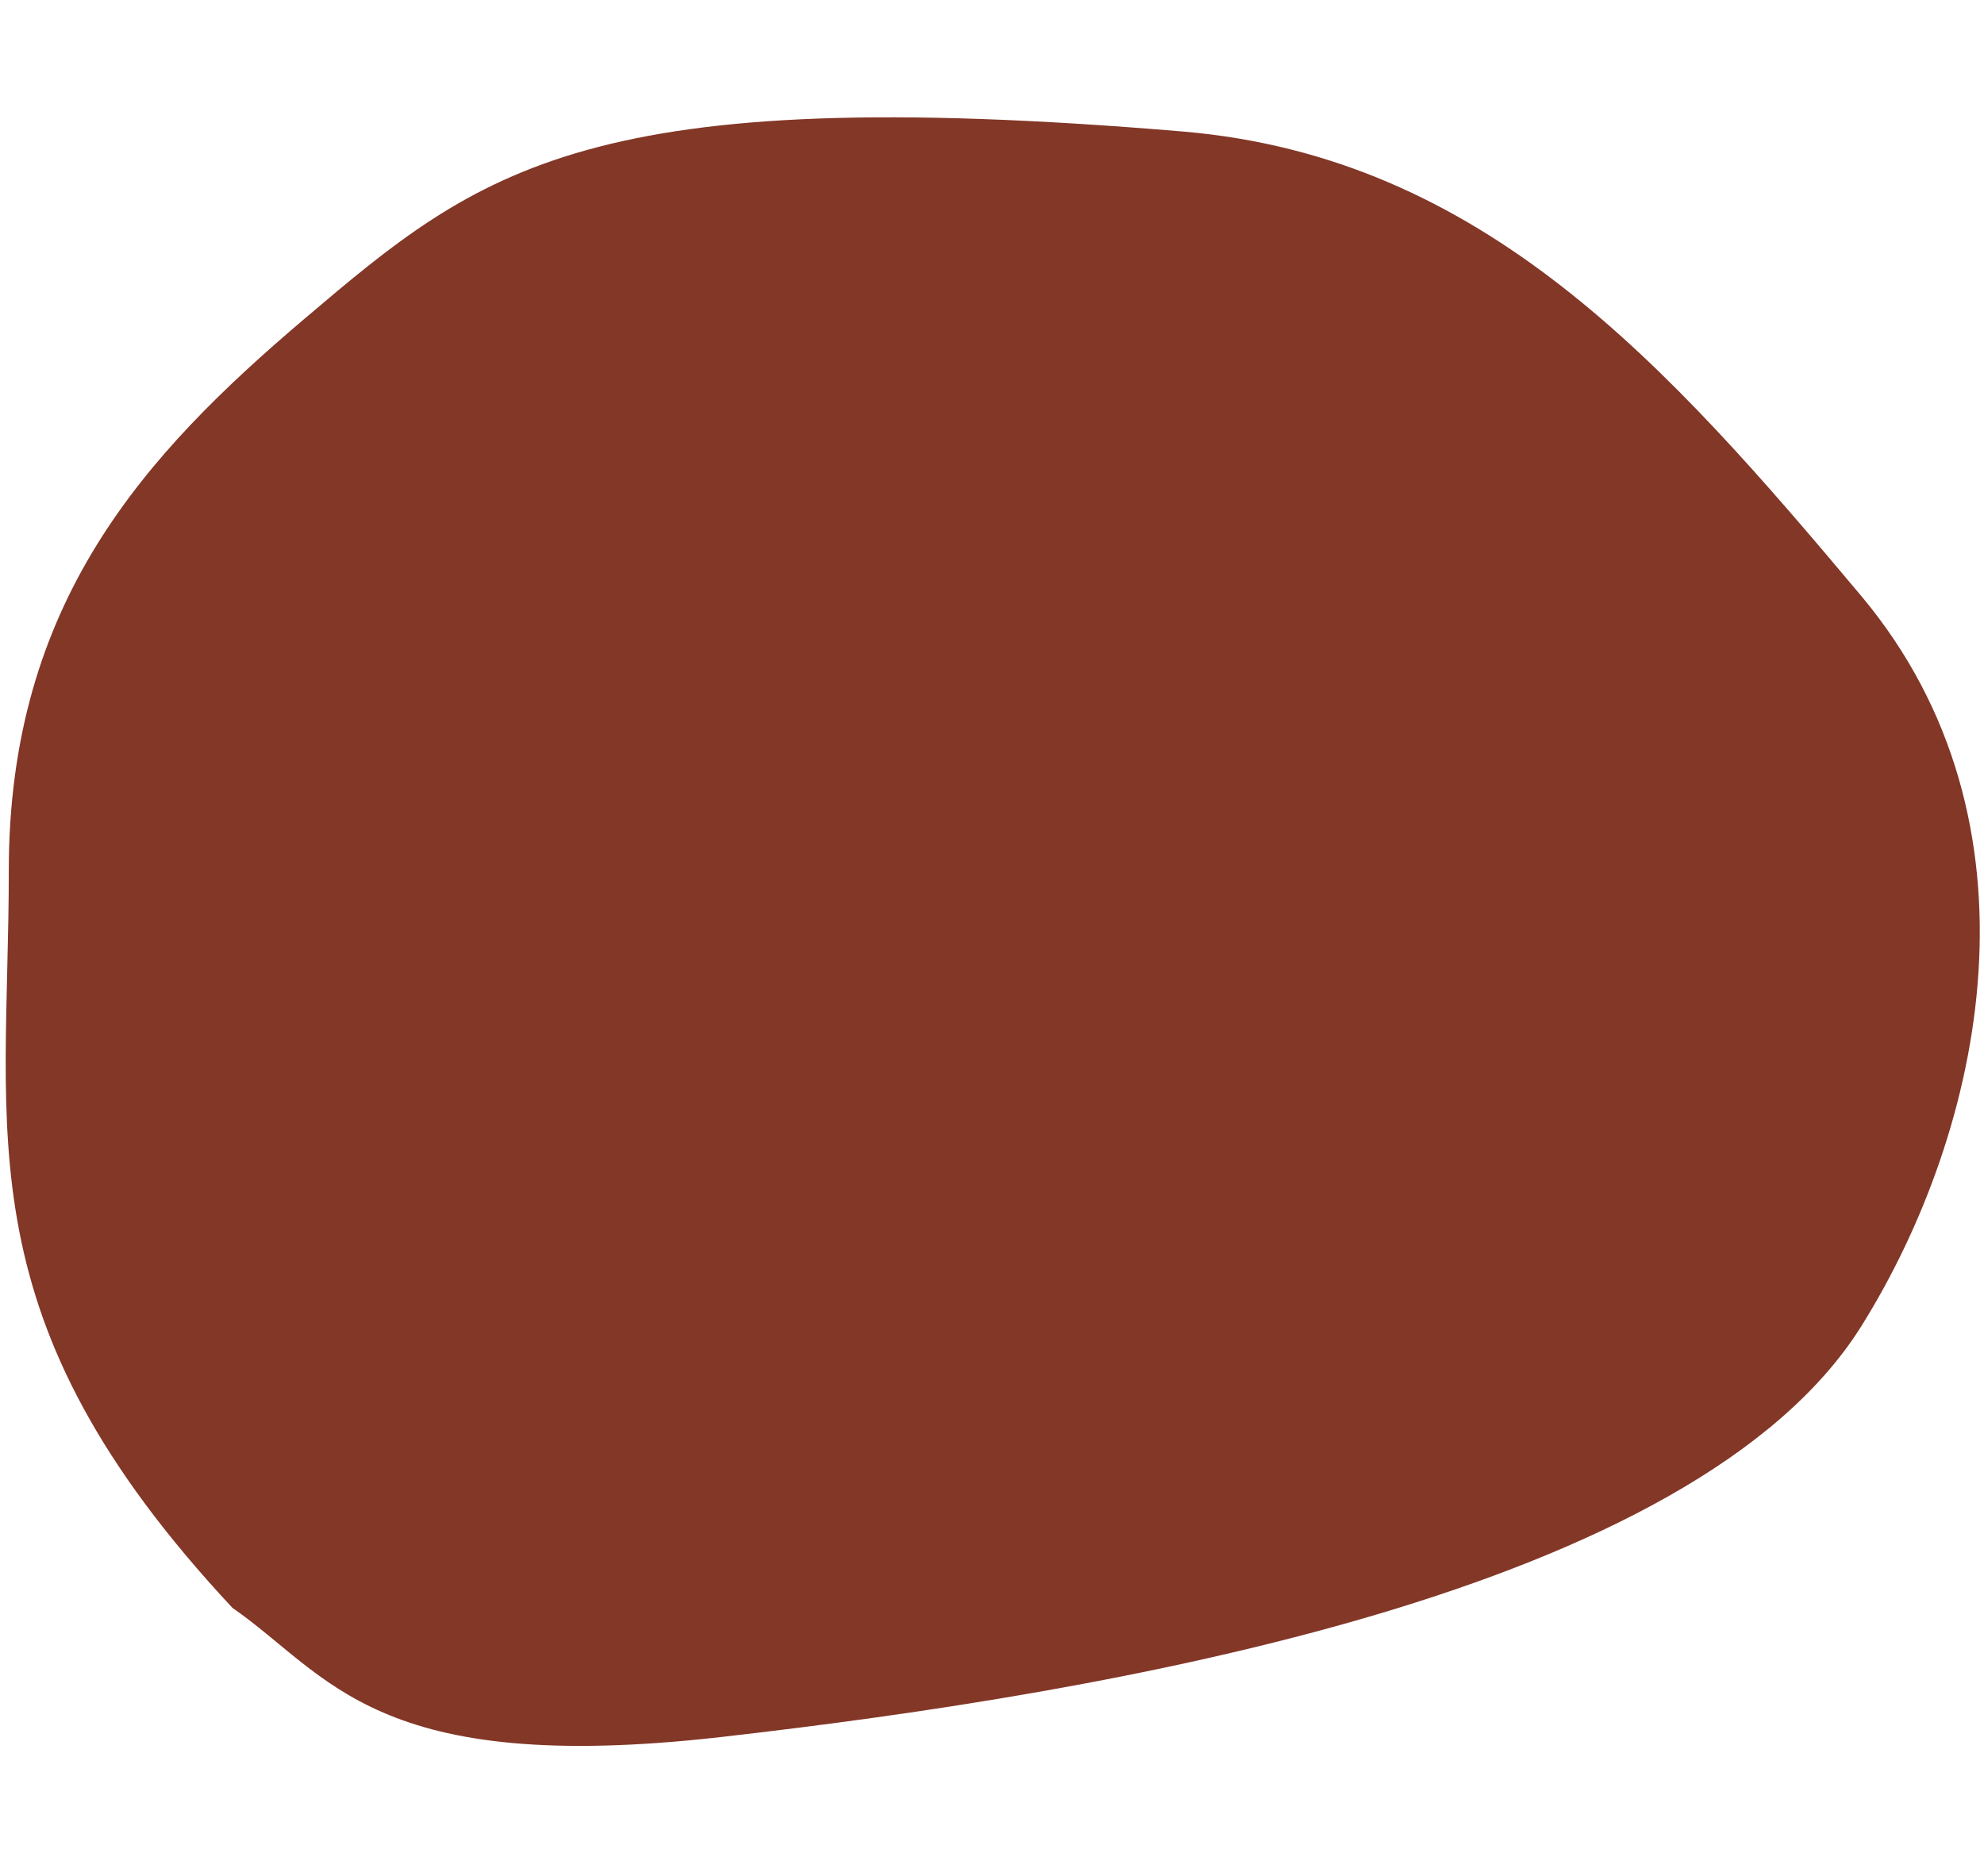
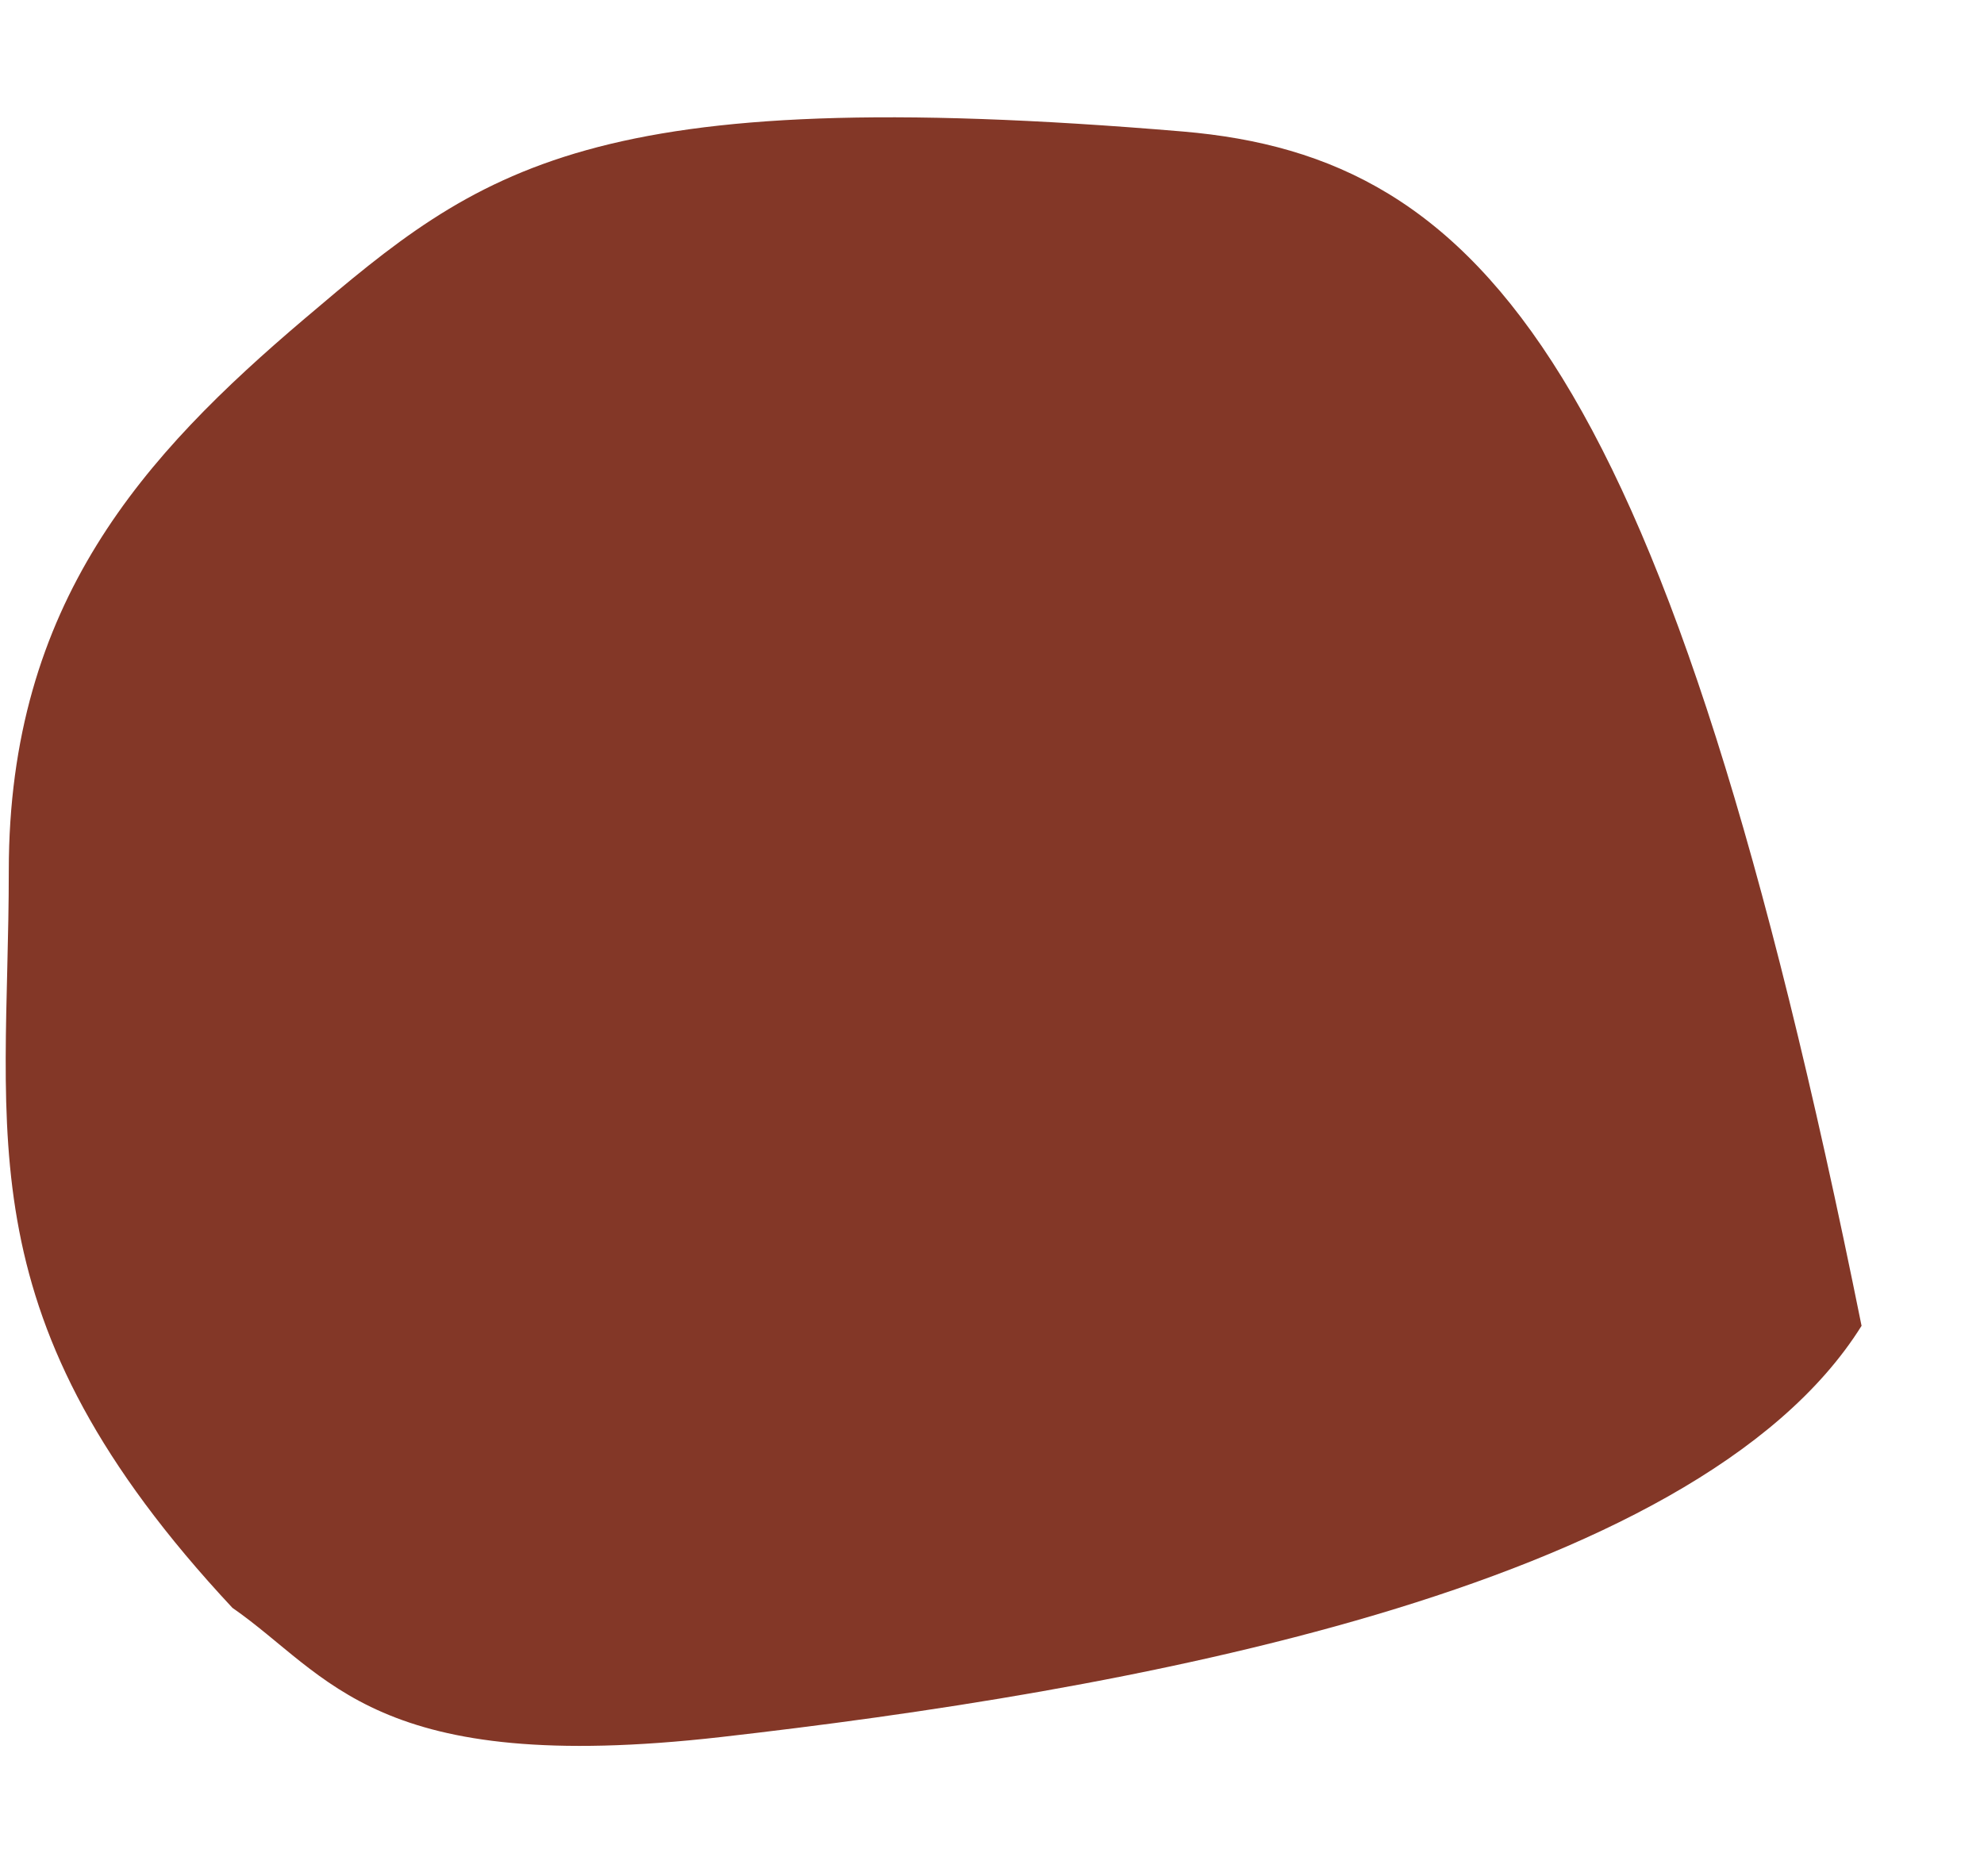
<svg xmlns="http://www.w3.org/2000/svg" id="Layer_1" x="0px" y="0px" viewBox="0 0 700 662" style="enable-background:new 0 0 700 662;" xml:space="preserve">
  <style type="text/css"> .st0{fill:#833727;} </style>
  <g>
-     <path class="st0" d="M82,567.3c34.3,23.8,50,59.5,172.3,45.6c138.7-15.8,343.7-51,402.5-145.1c43.2-69.2,66.8-177.5,0-257.4 C588.4,128.9,523.5,55.4,417.3,46.4c-210.2-17.7-247.6,13.2-309.9,66.1C51,160.4,3.1,212.6,3.1,307.2 C3.1,401.5-13.4,465.1,82,567.3" />
+     <path class="st0" d="M82,567.3c34.3,23.8,50,59.5,172.3,45.6c138.7-15.8,343.7-51,402.5-145.1C588.4,128.9,523.5,55.4,417.3,46.4c-210.2-17.7-247.6,13.2-309.9,66.1C51,160.4,3.1,212.6,3.1,307.2 C3.1,401.5-13.4,465.1,82,567.3" />
  </g>
</svg>